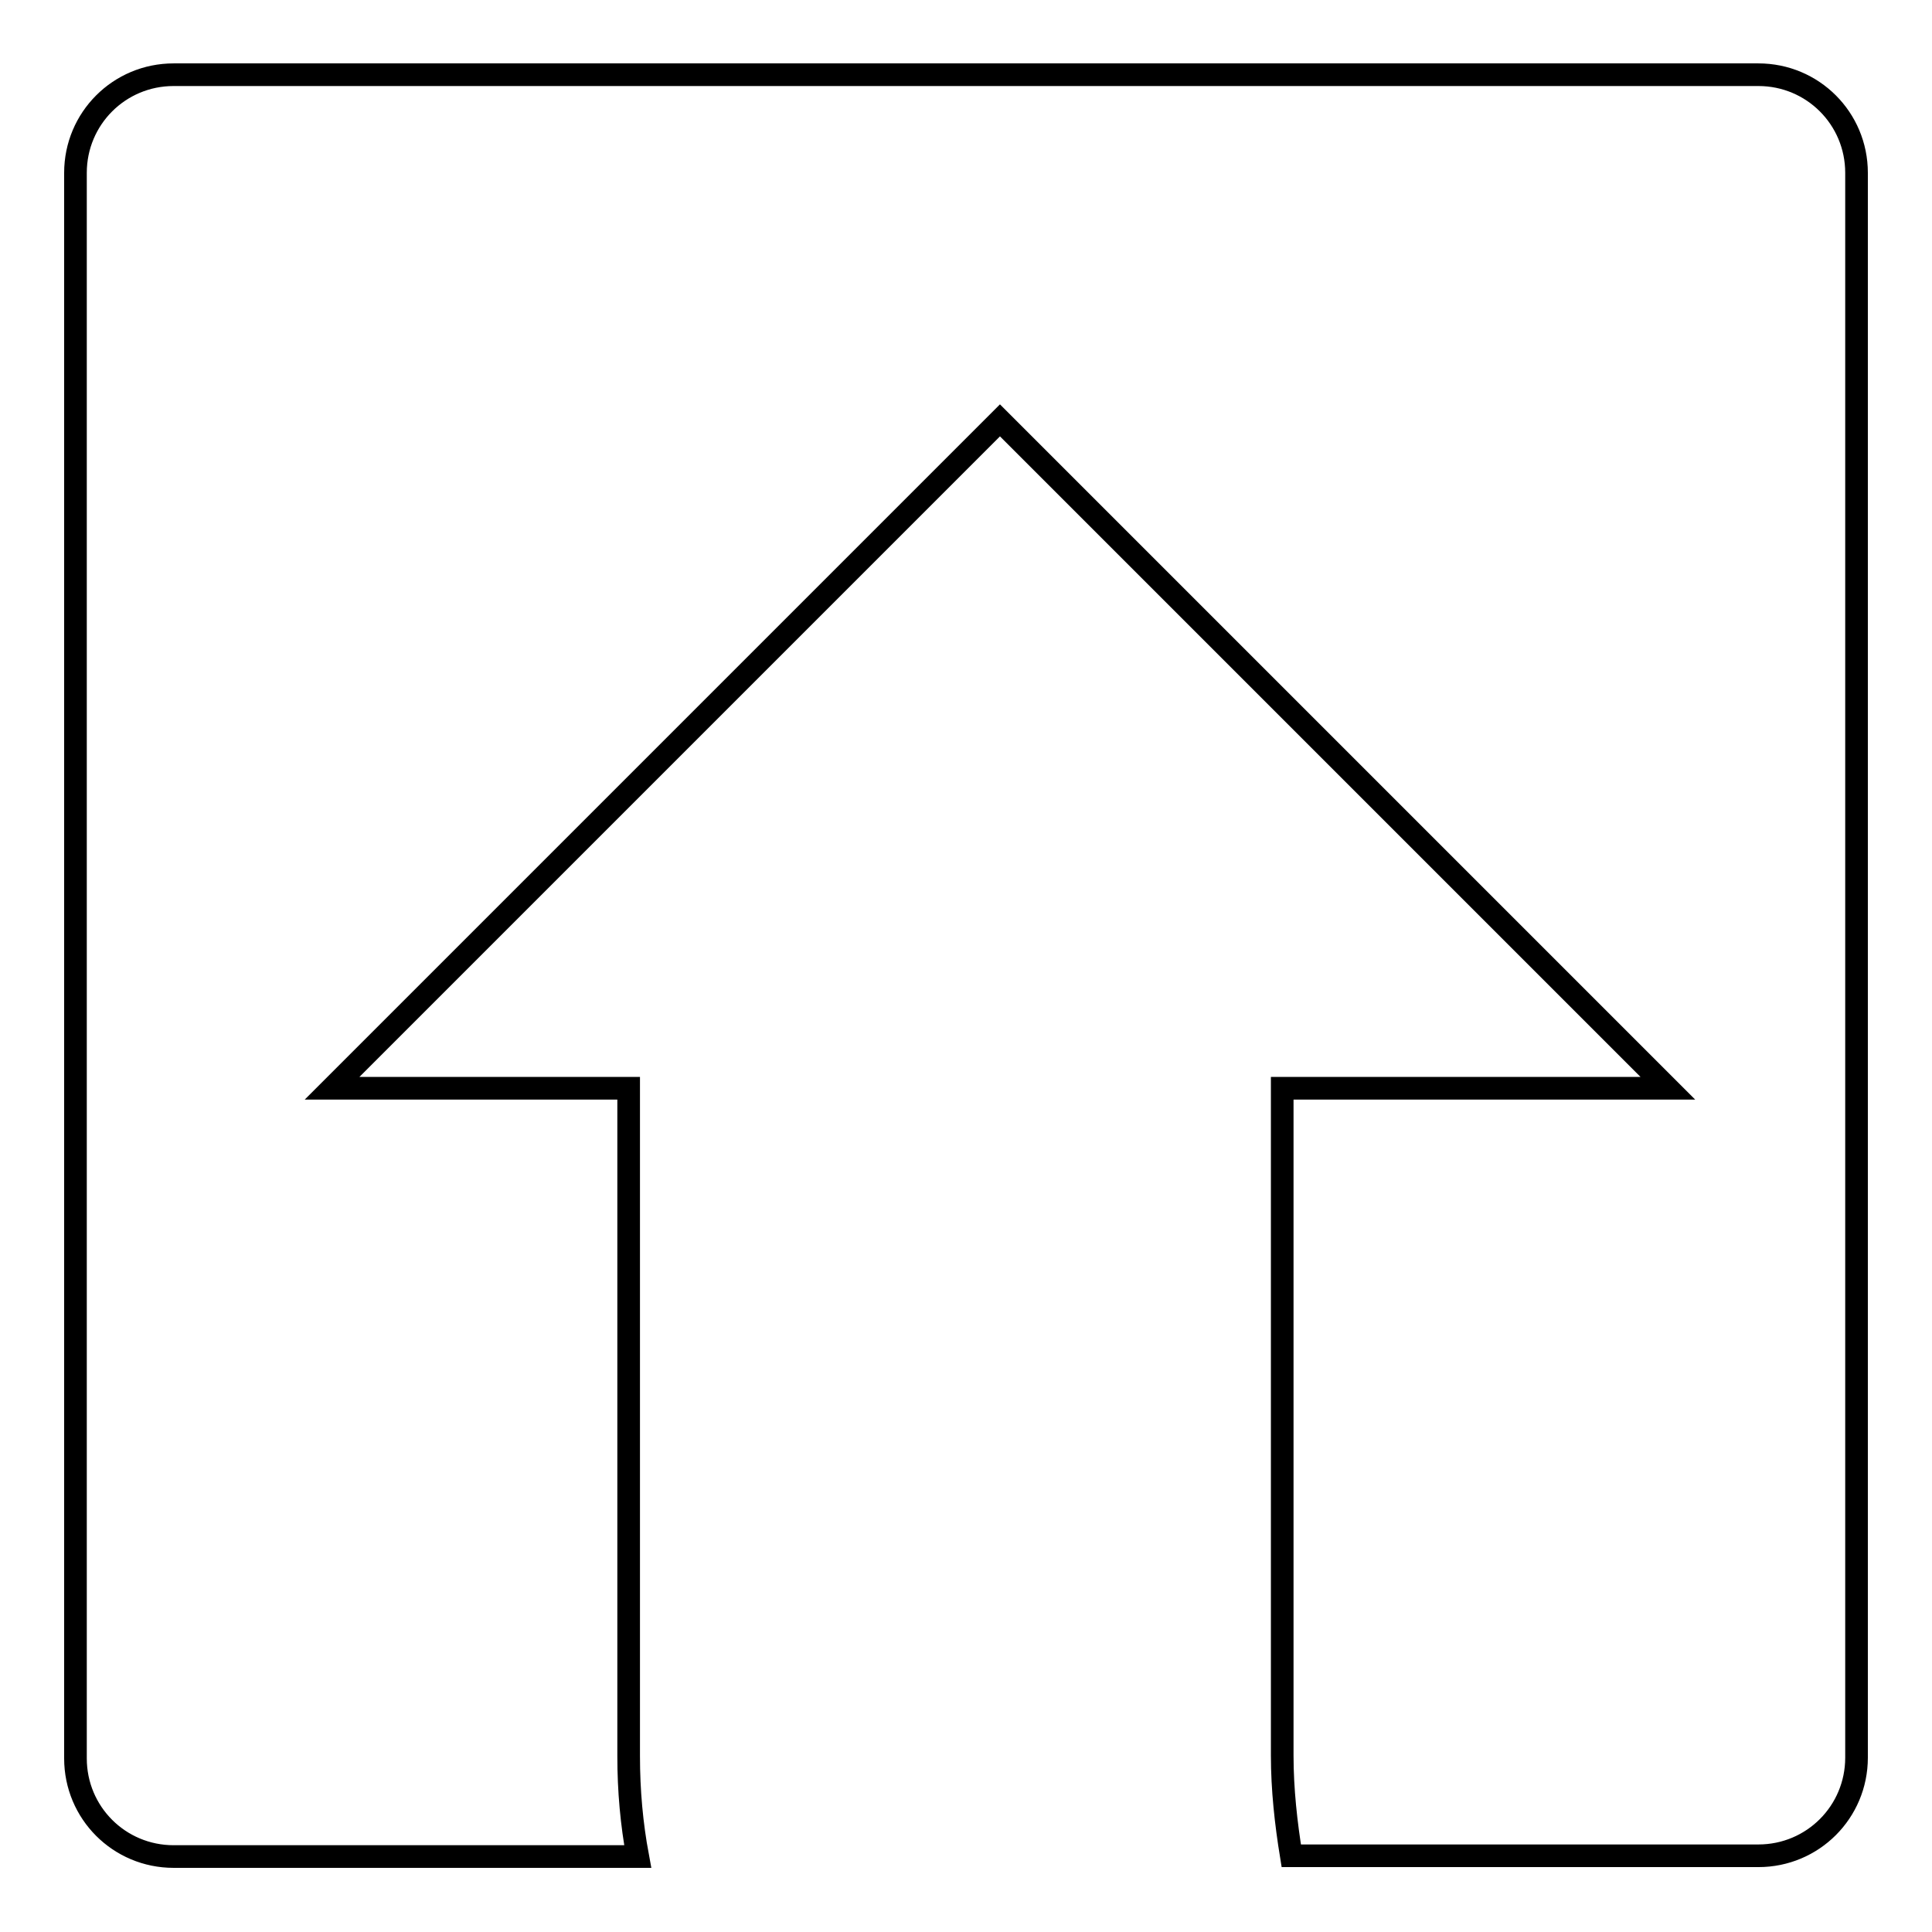
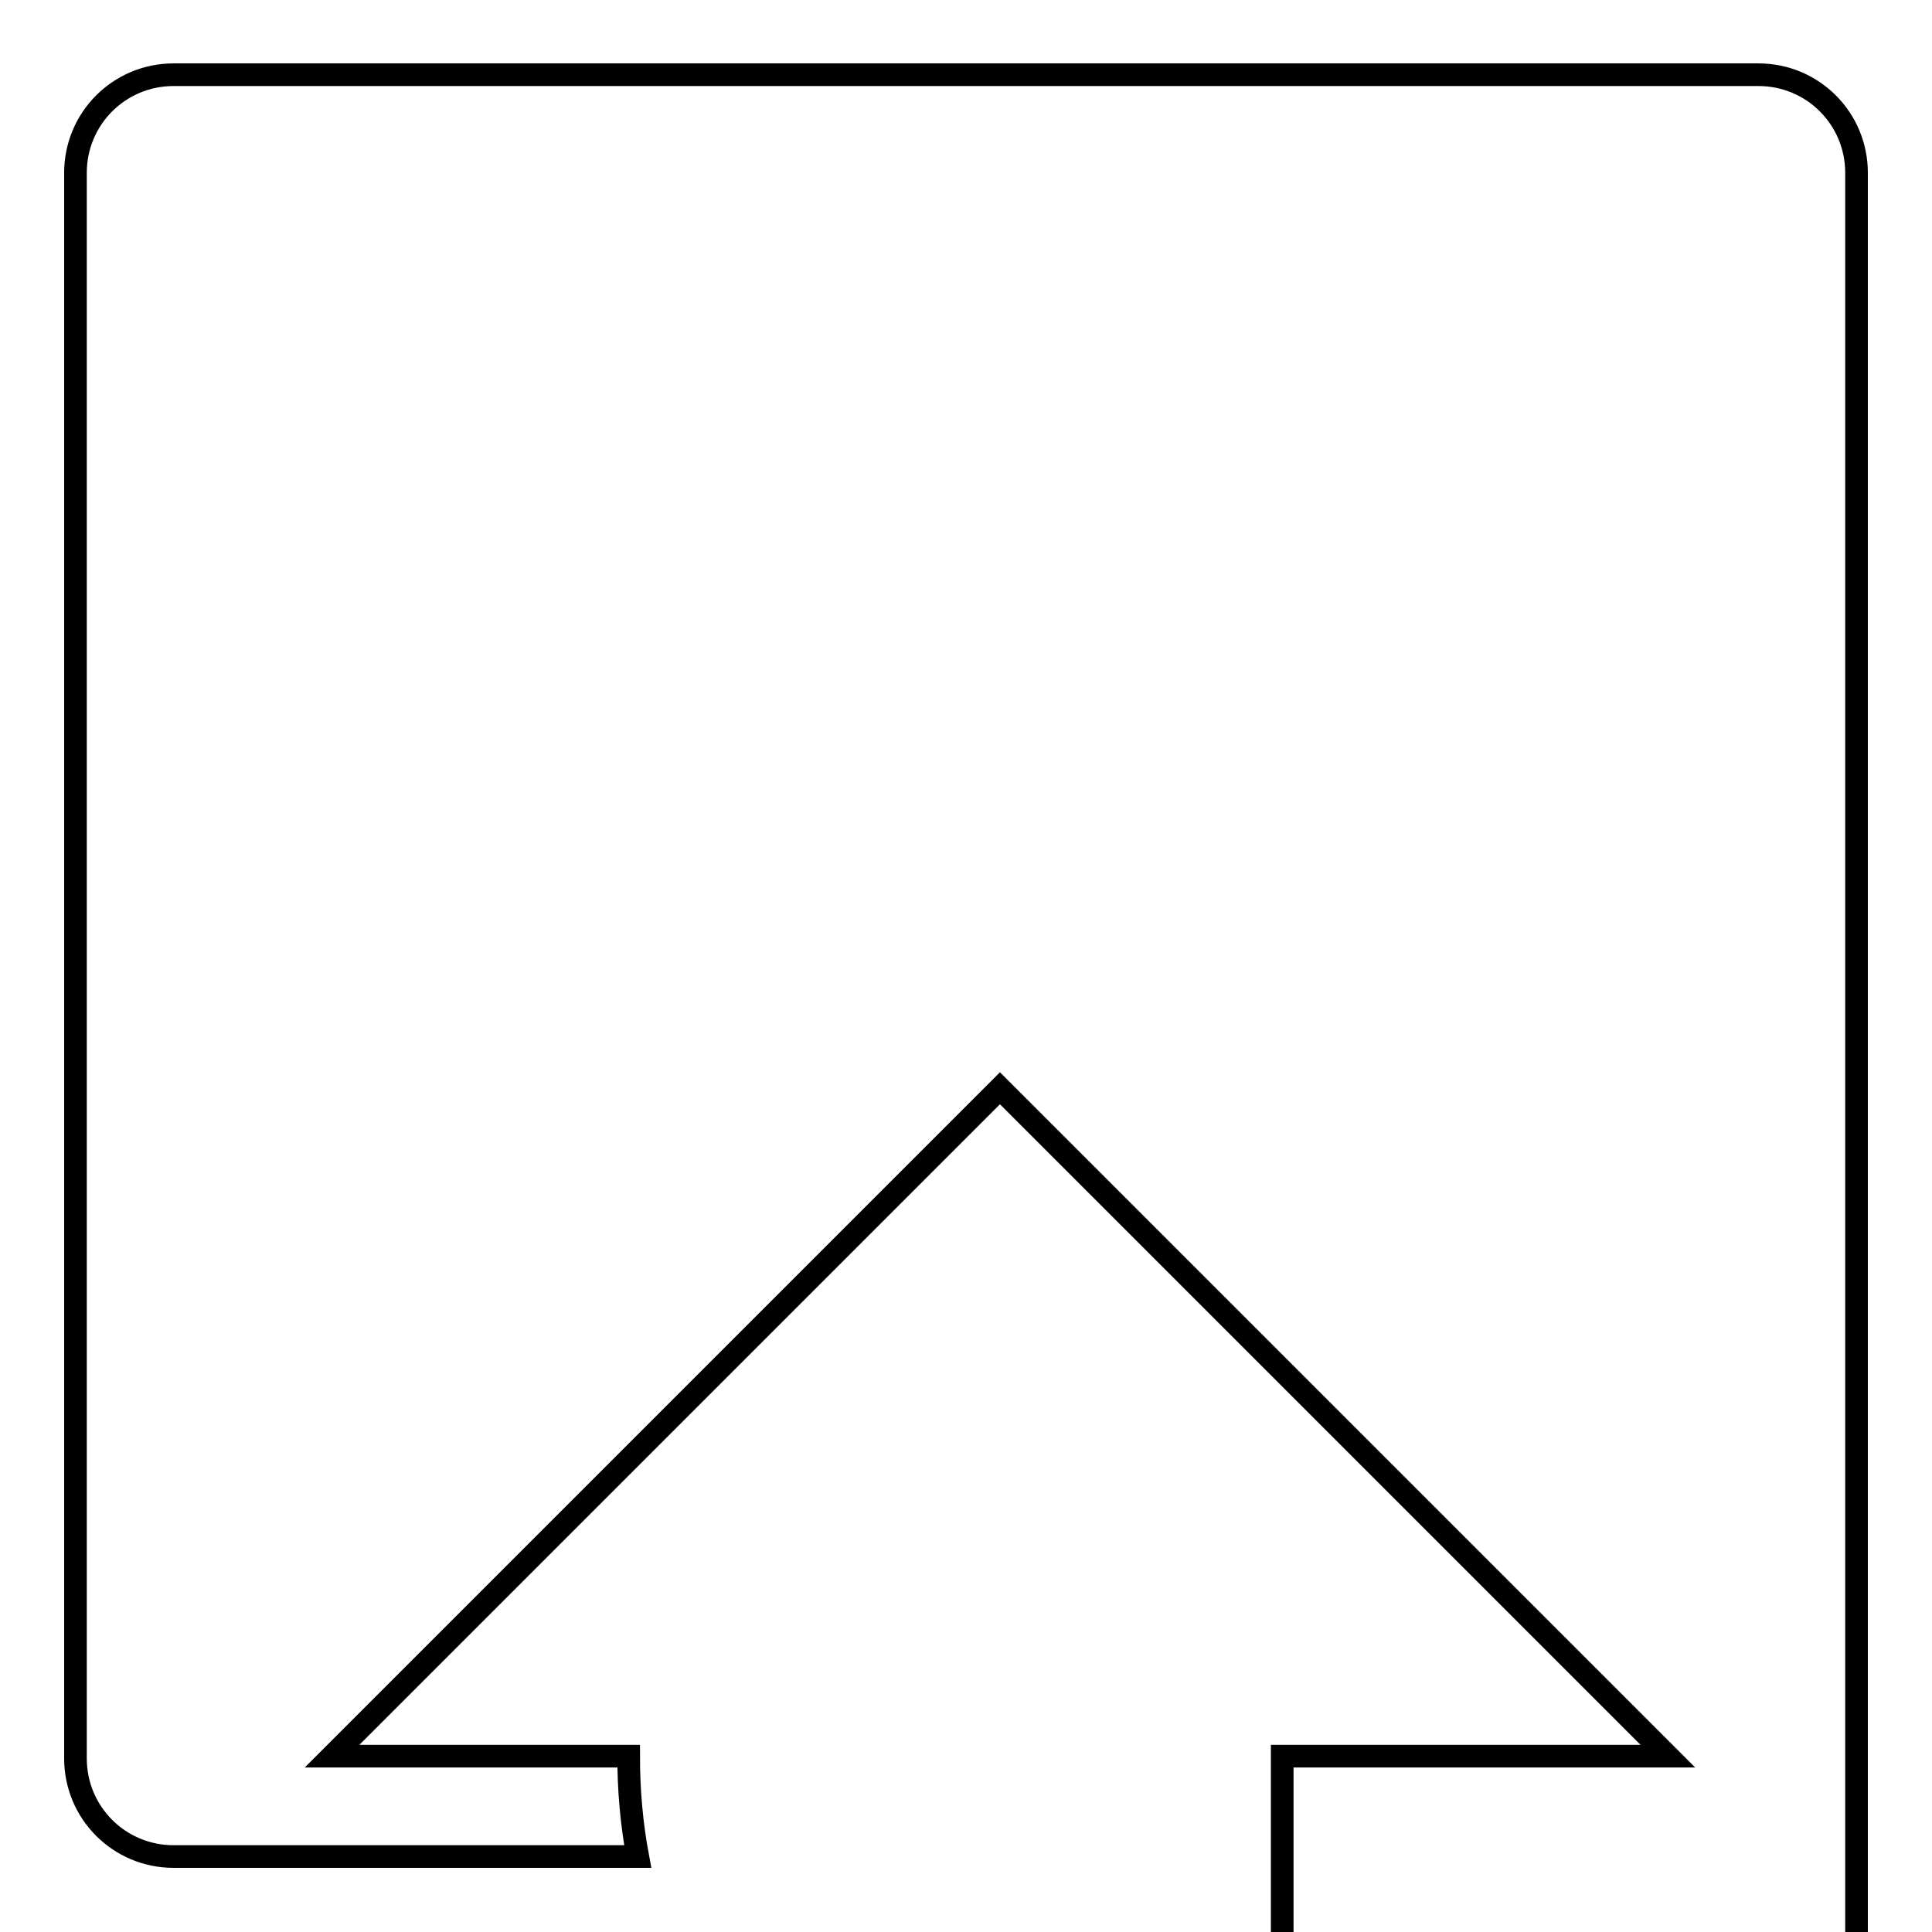
<svg xmlns="http://www.w3.org/2000/svg" version="1.1" x="0px" y="0px" viewBox="0 0 256 256" enable-background="new 0 0 256 256" xml:space="preserve">
  <g>
    <g>
      <g>
-         <path stroke-width="3" fill-opacity="0" stroke="#000000" d="M83.3,232.7v-88.5H44l88.5-88.5l88.5,88.5h-51.1l0,88.4c0,4.5,0.5,9,1.2,13.3H233c7.2,0,13-5.8,13-13V22.9c0-7.2-5.8-13-13-13H23c-7.2,0-13,5.8-13,13v210.1c0,7.2,5.8,13,13,13h61.5C83.7,241.7,83.3,237.3,83.3,232.7z" />
+         <path stroke-width="3" fill-opacity="0" stroke="#000000" d="M83.3,232.7H44l88.5-88.5l88.5,88.5h-51.1l0,88.4c0,4.5,0.5,9,1.2,13.3H233c7.2,0,13-5.8,13-13V22.9c0-7.2-5.8-13-13-13H23c-7.2,0-13,5.8-13,13v210.1c0,7.2,5.8,13,13,13h61.5C83.7,241.7,83.3,237.3,83.3,232.7z" />
      </g>
      <g />
      <g />
      <g />
      <g />
      <g />
      <g />
      <g />
      <g />
      <g />
      <g />
      <g />
      <g />
      <g />
      <g />
      <g />
    </g>
  </g>
</svg>